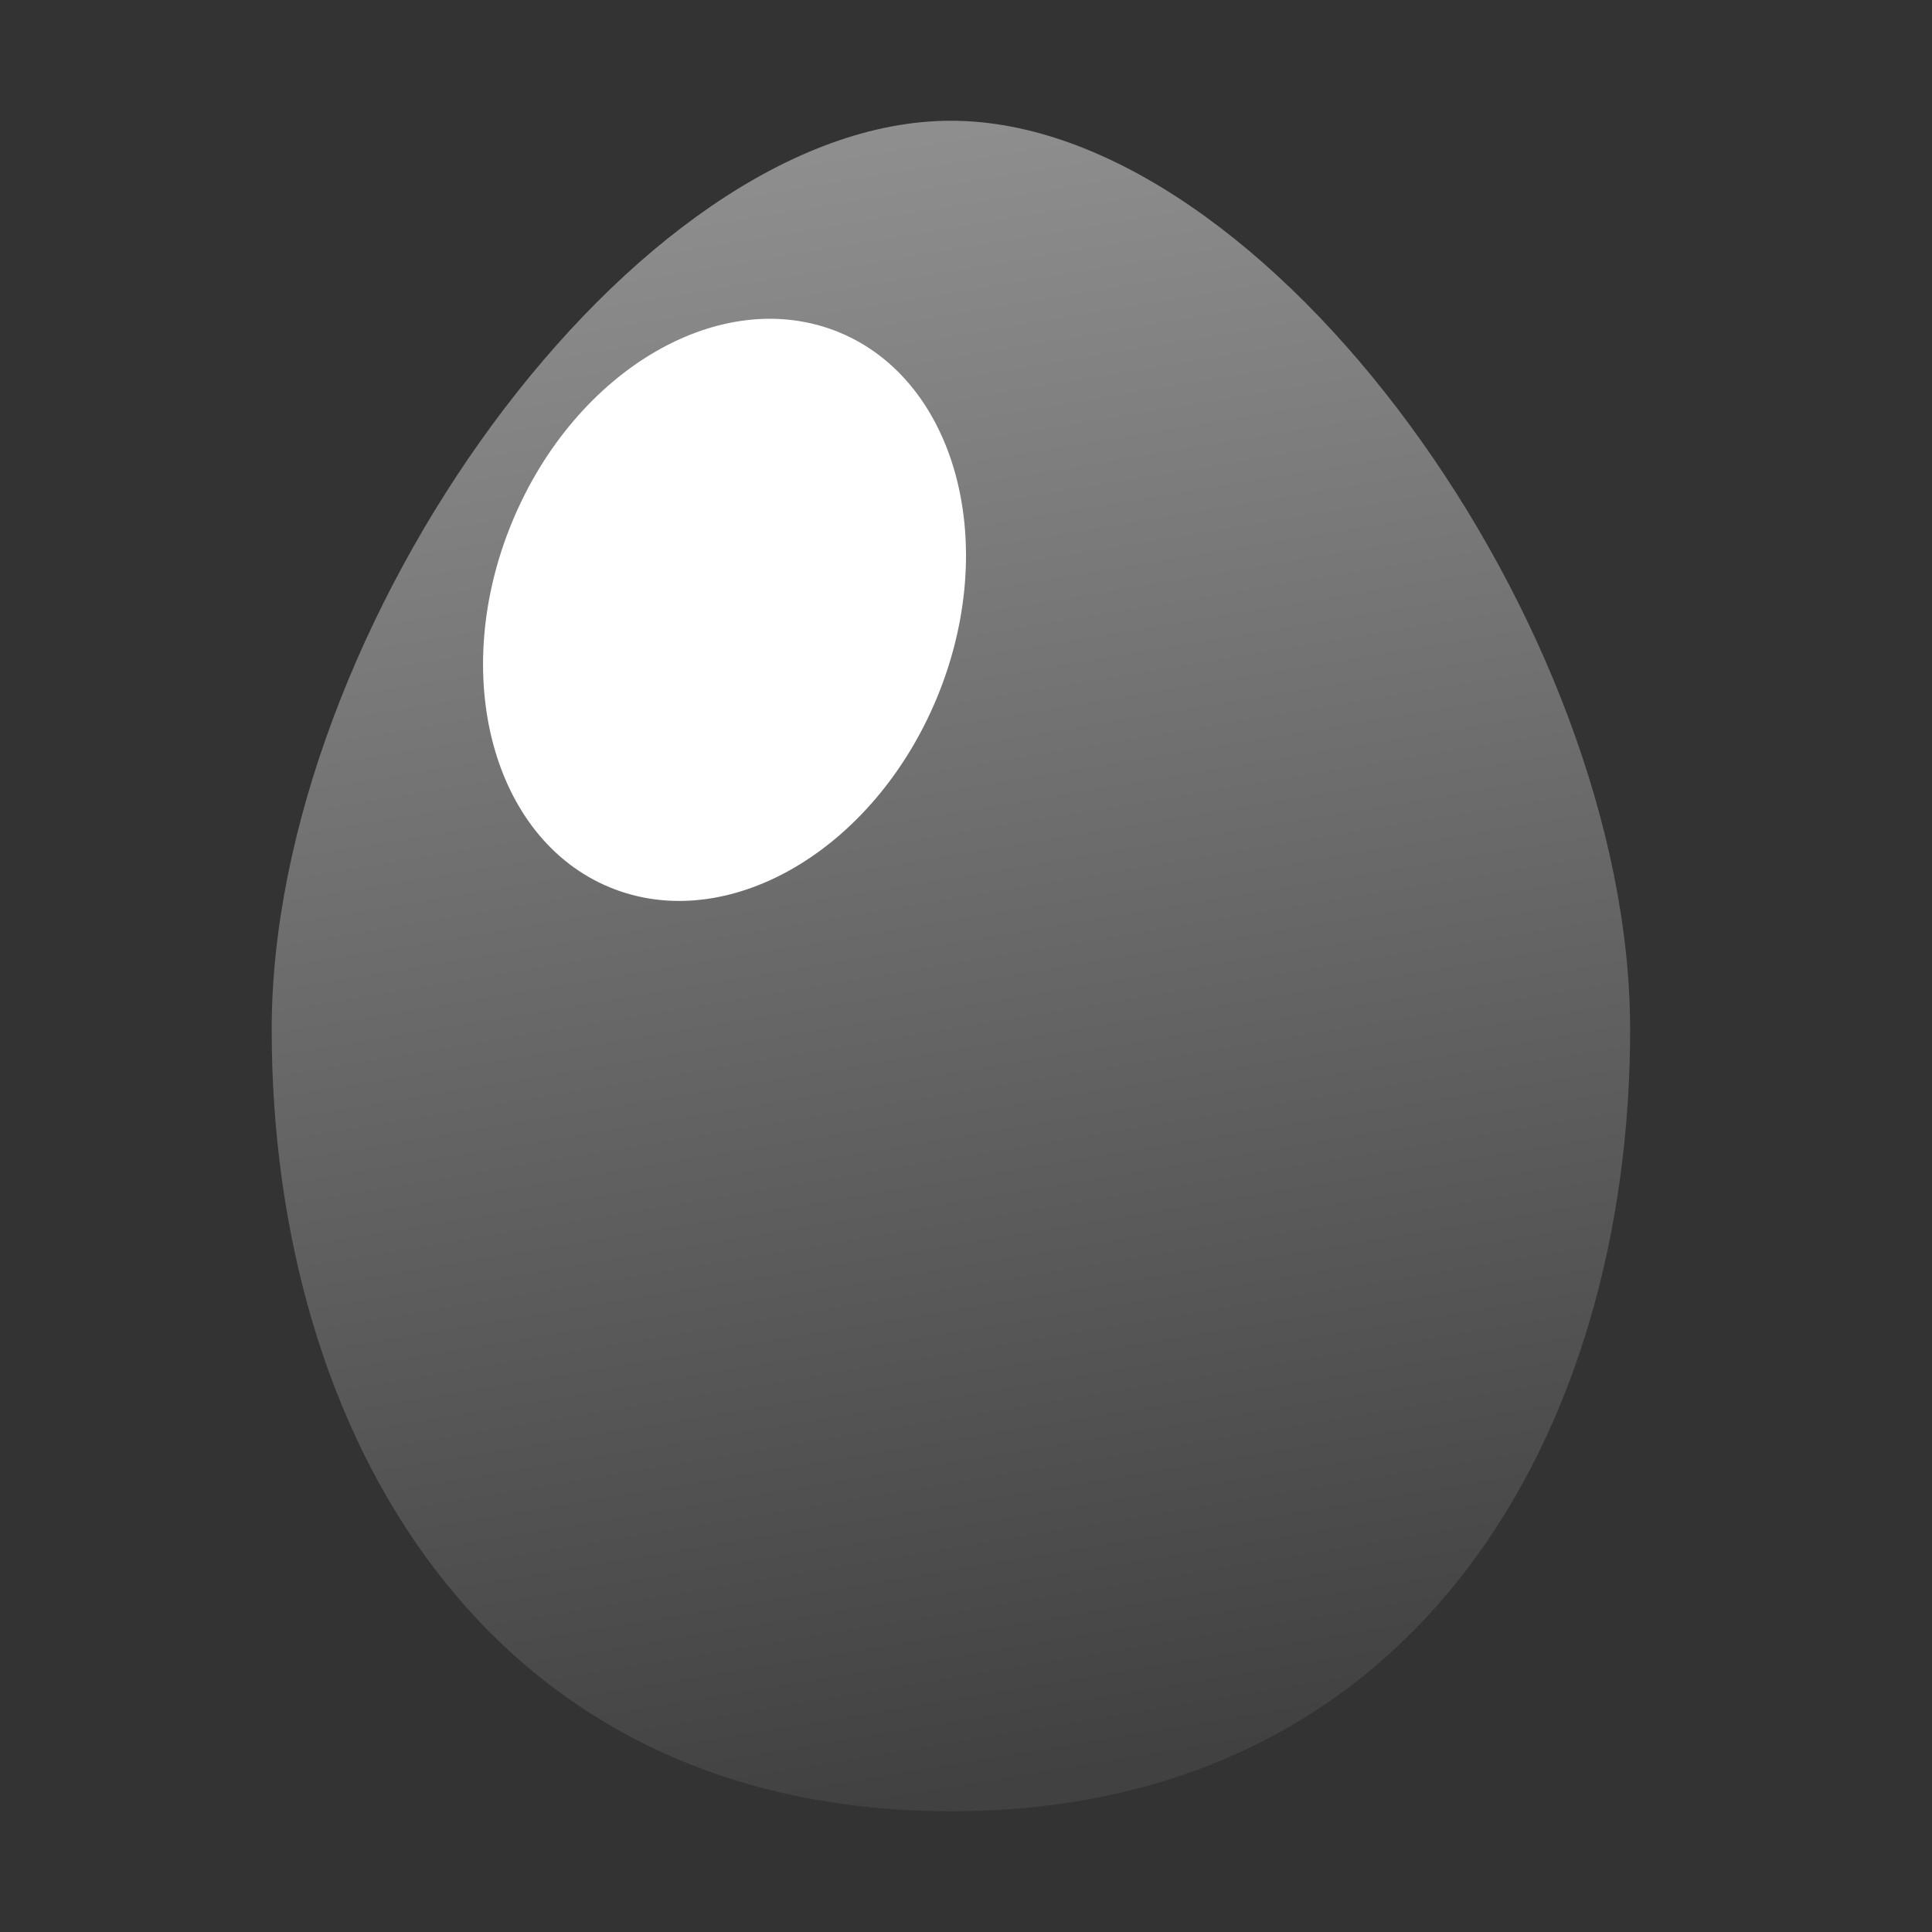
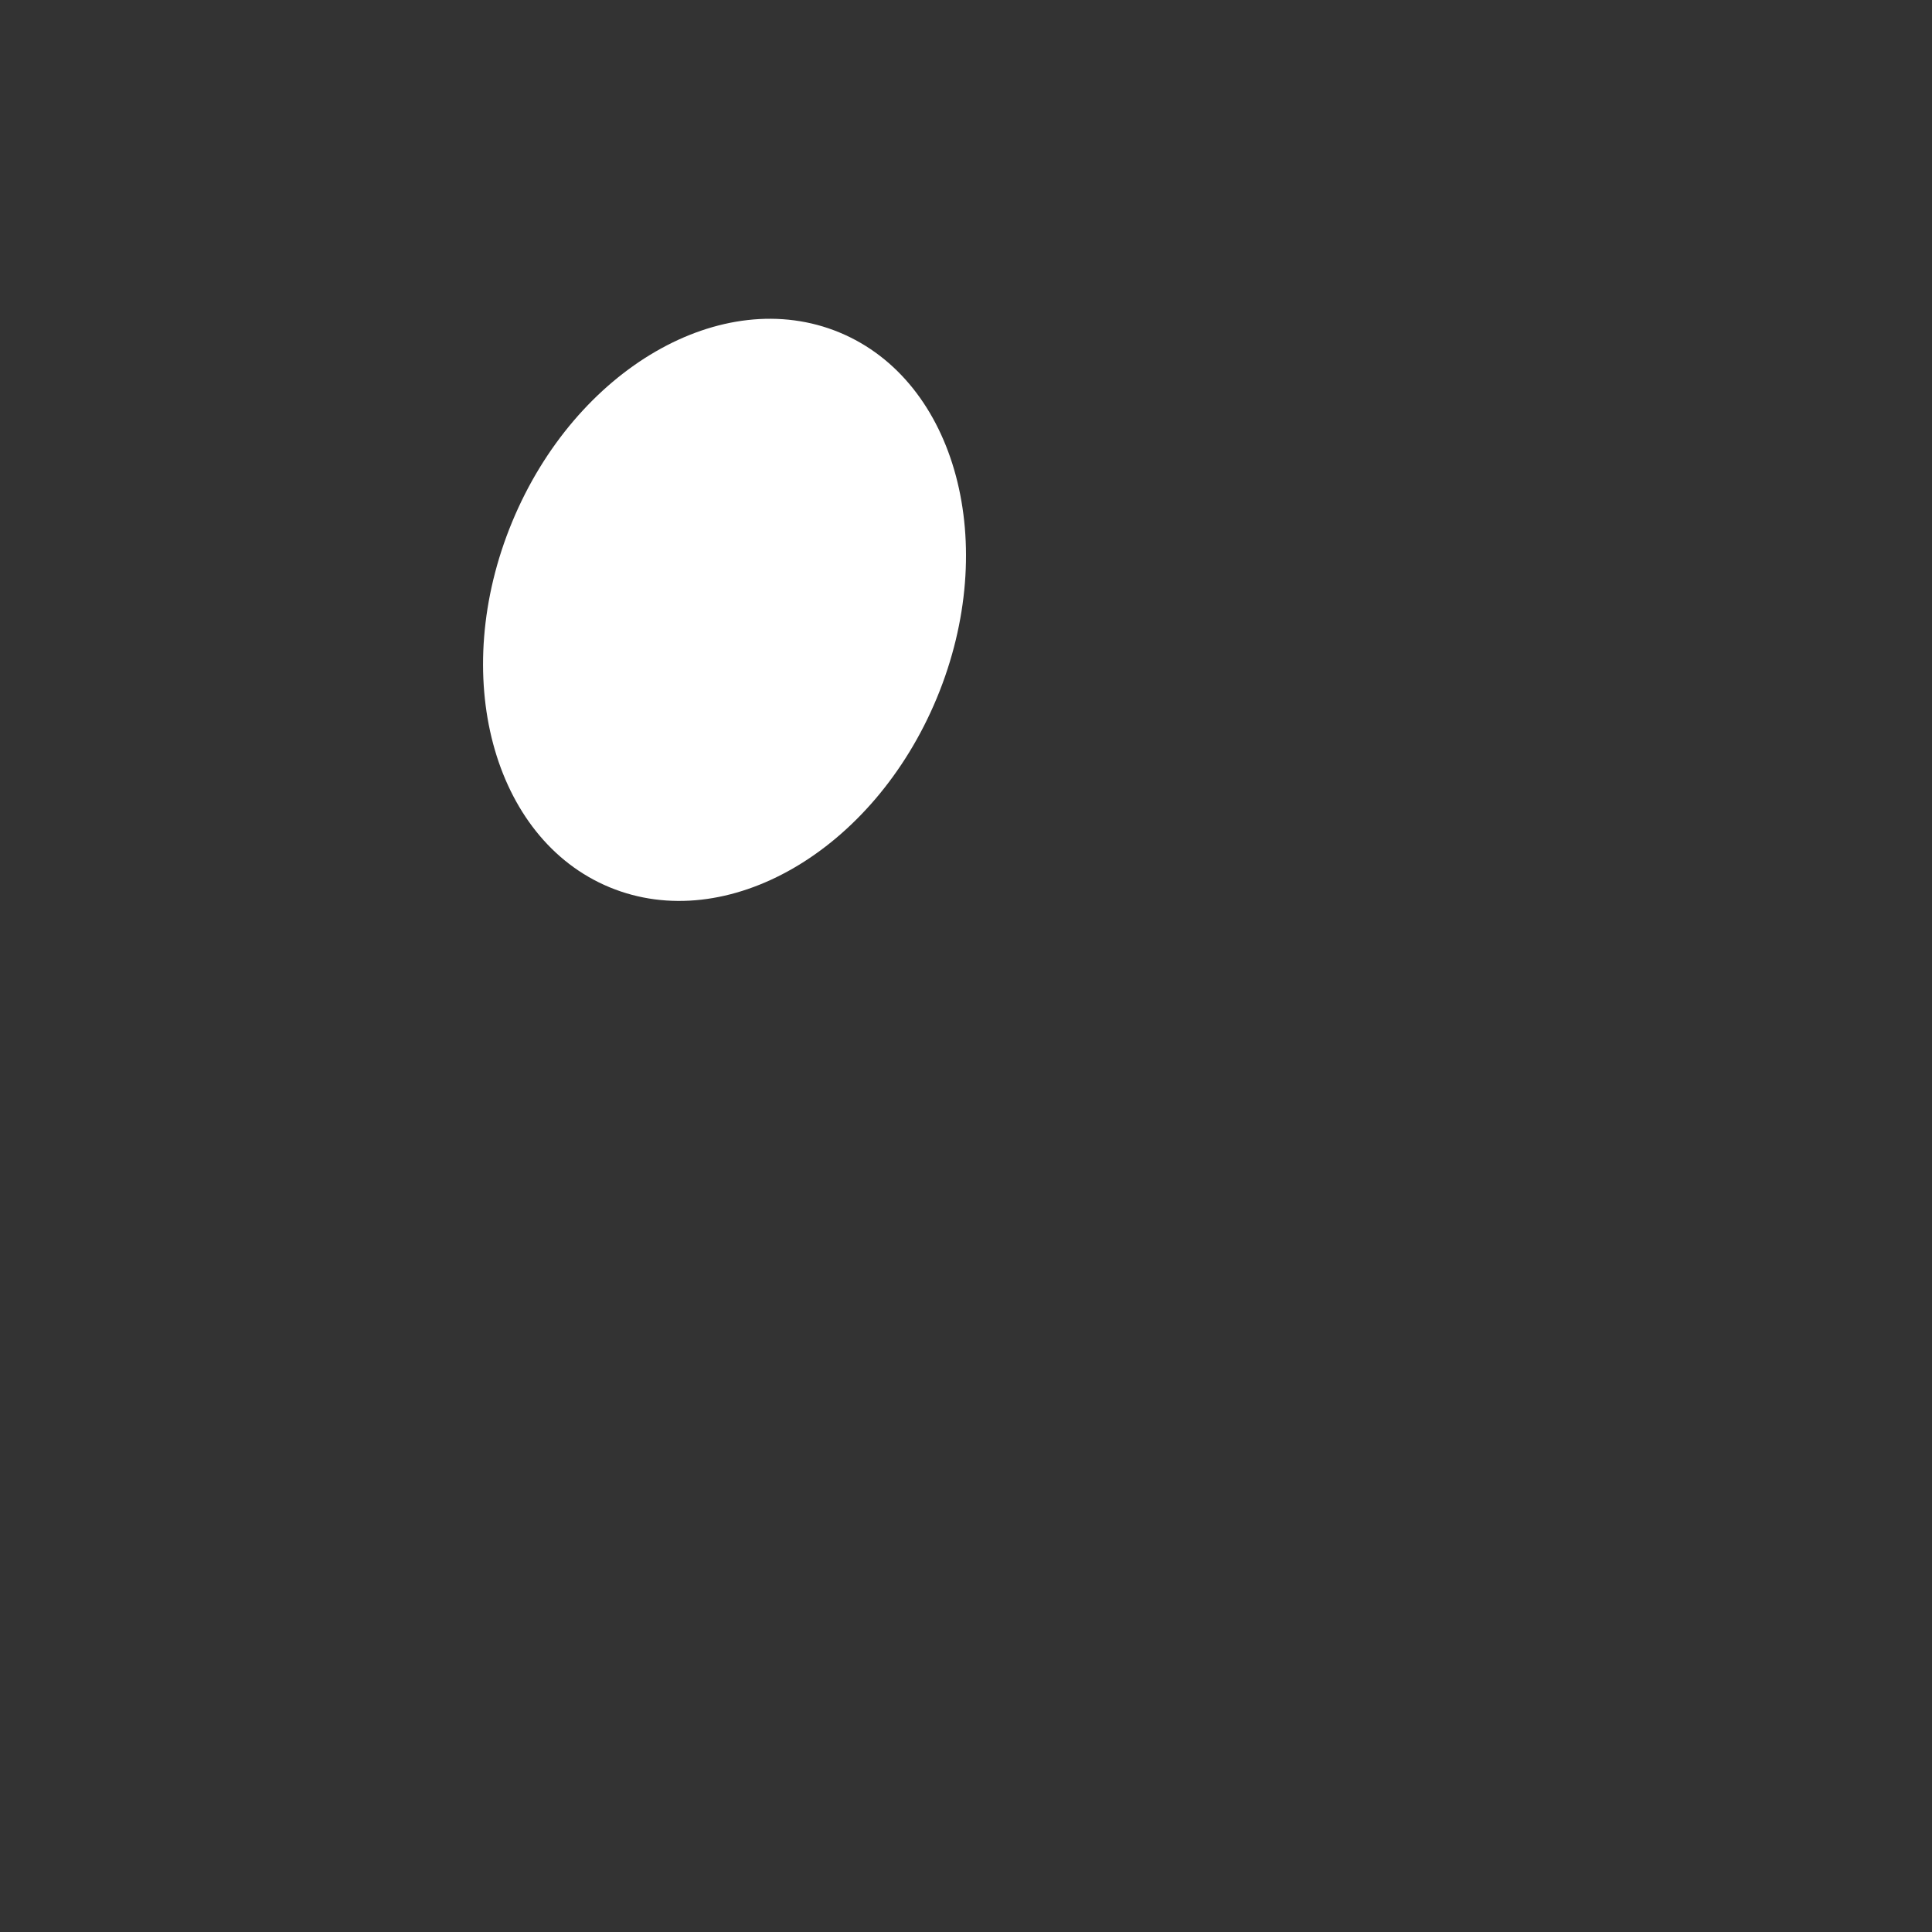
<svg xmlns="http://www.w3.org/2000/svg" clip-rule="evenodd" fill-rule="evenodd" stroke-linejoin="round" stroke-miterlimit="1.414" viewBox="0 0 64 64">
  <rect x="0" y="0" width="64" height="64" fill="#333333" stroke="none" />
  <linearGradient id="a" x2="1" gradientTransform="matrix(8.836 55.373 -55.373 8.836 26.349 4)" gradientUnits="userSpaceOnUse">
    <stop stop-color="#8f8f8f" offset="0" />
    <stop stop-color="#414141" offset="1" />
  </linearGradient>
-   <path d="m31.5 4c-10.5 0-22.5 16.8-22.5 30.1s7.031 25.9 22.5 25.9 22.5-12.6 22.5-25.9-12-30.1-22.5-30.1z" fill="url(#a)" fill-rule="nonzero" />
  <path d="m27.808 11.013c3.882 1.608 5.329 7.032 3.228 12.104-2.102 5.072-6.96 7.883-10.842 6.275-3.883-1.608-5.329-7.032-3.228-12.104s6.959-7.884 10.842-6.275z" fill="#fff" />
</svg>